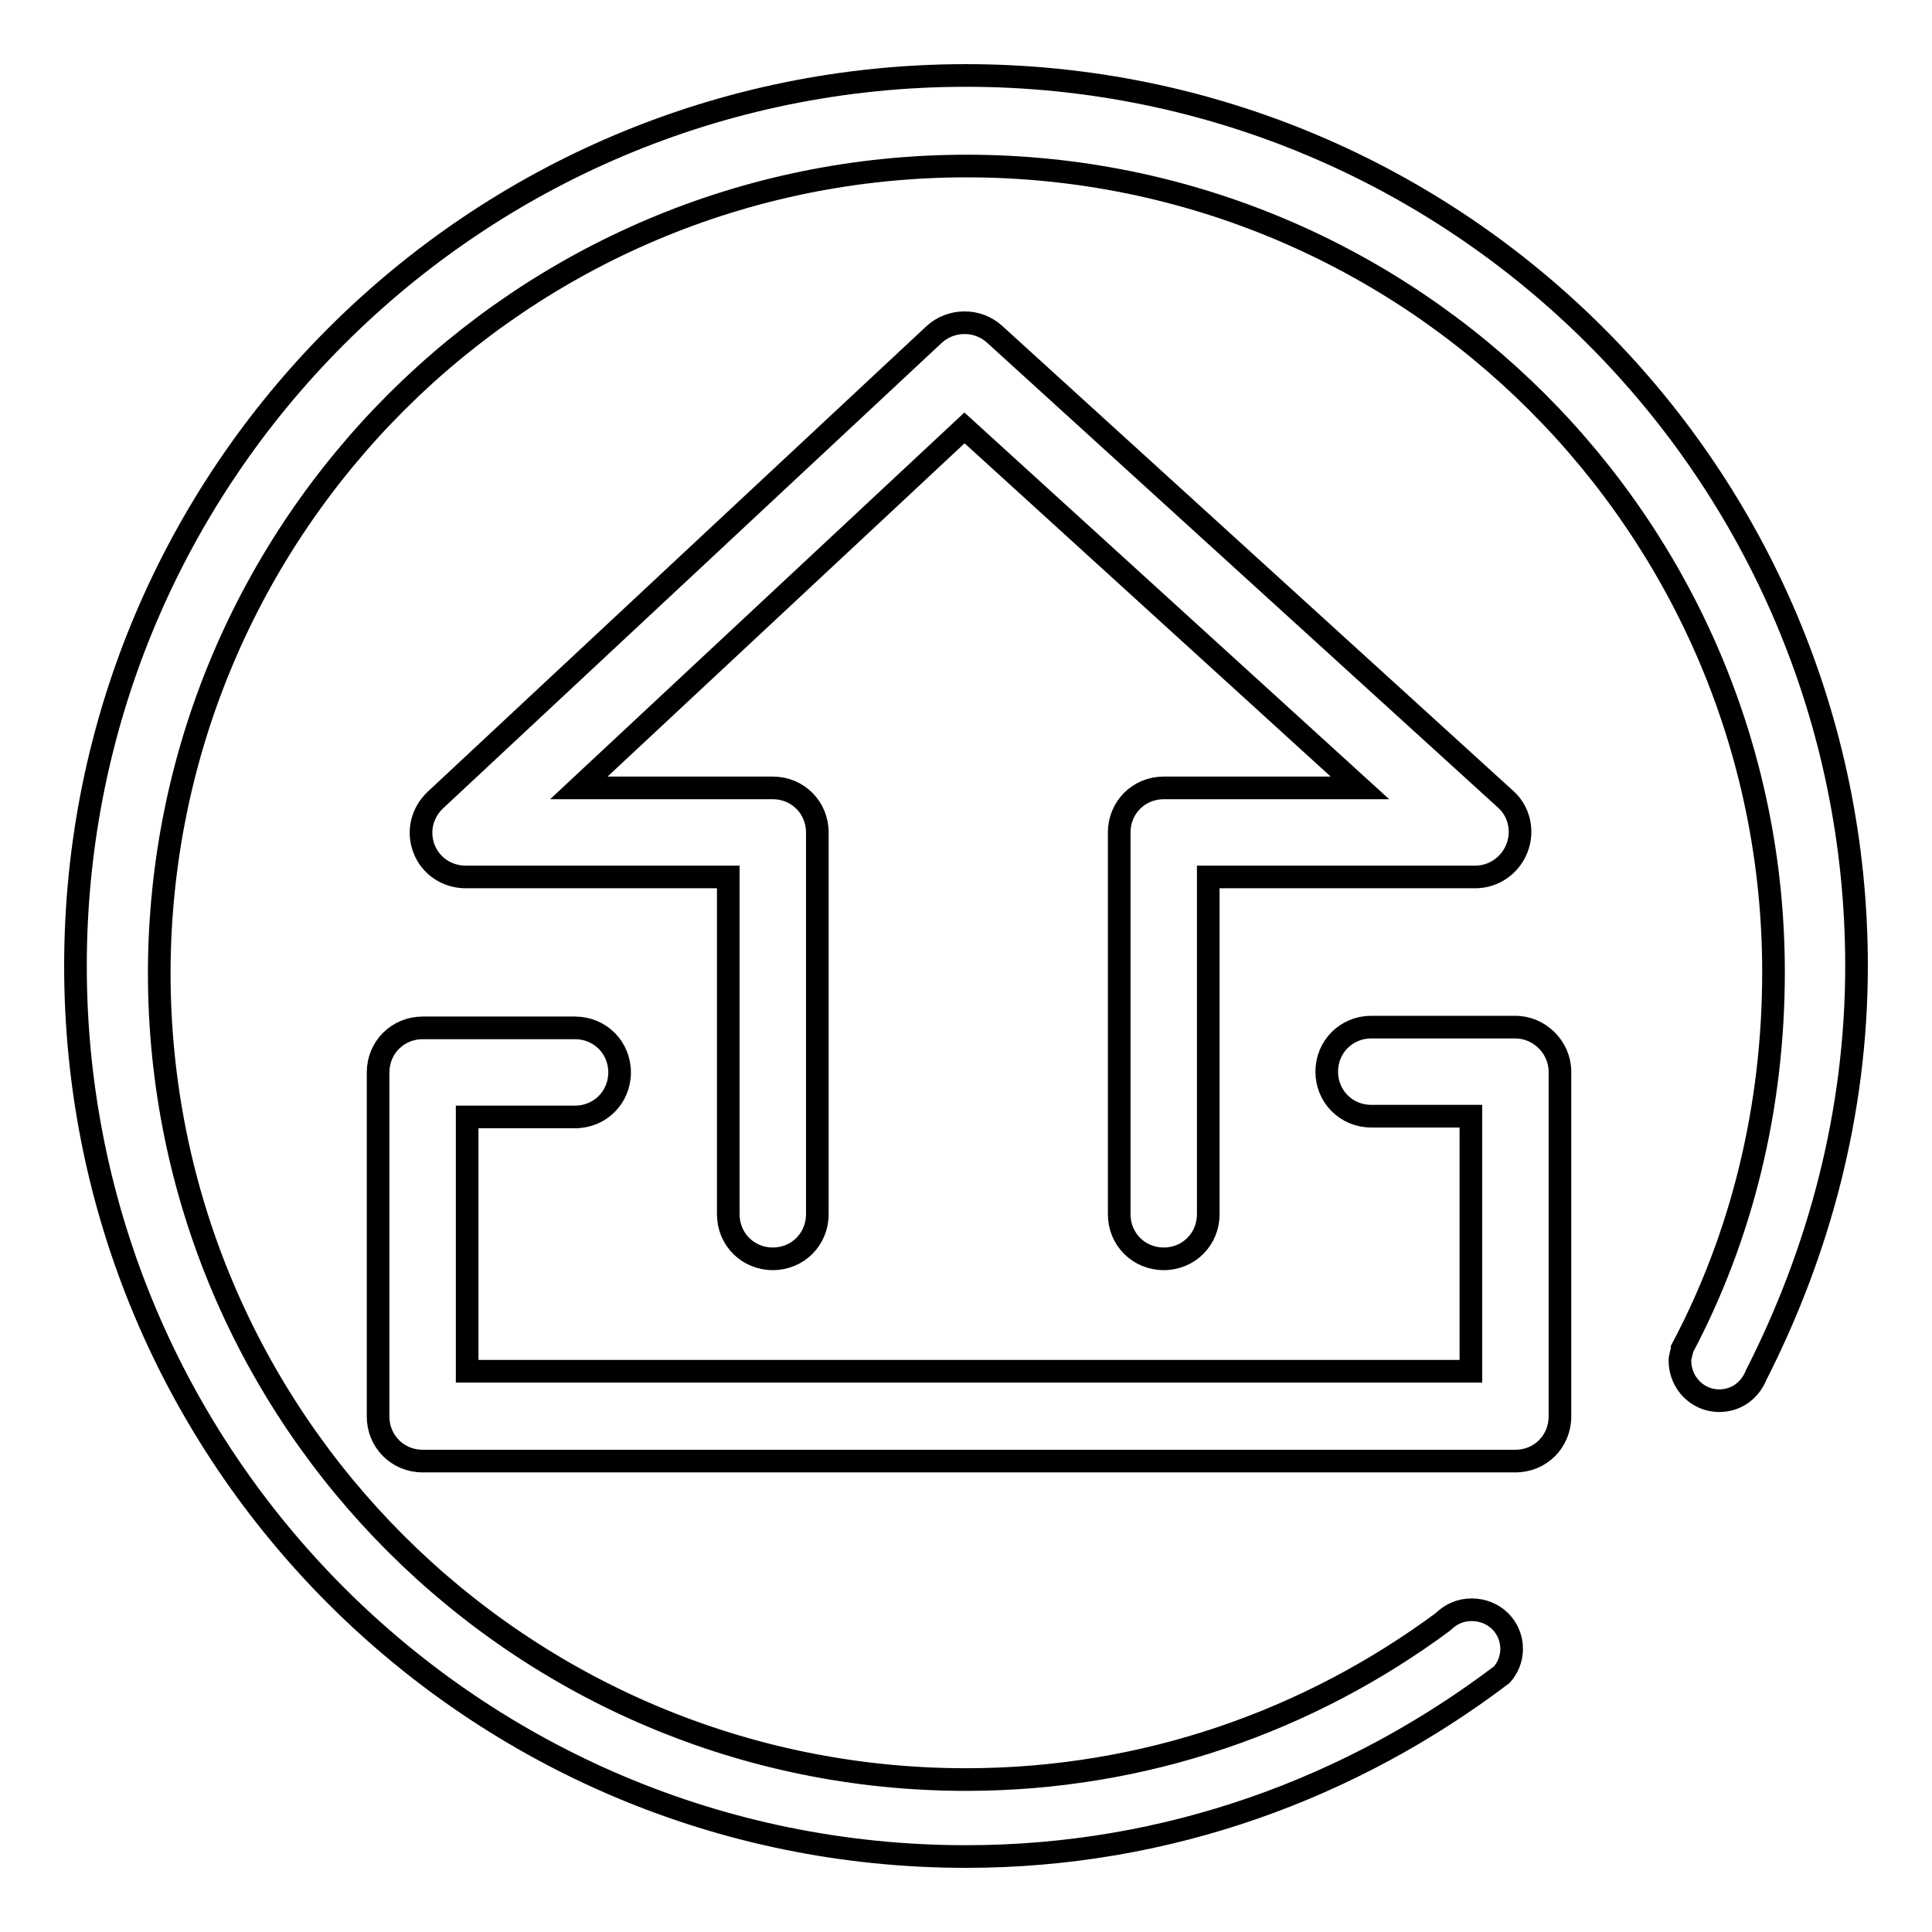
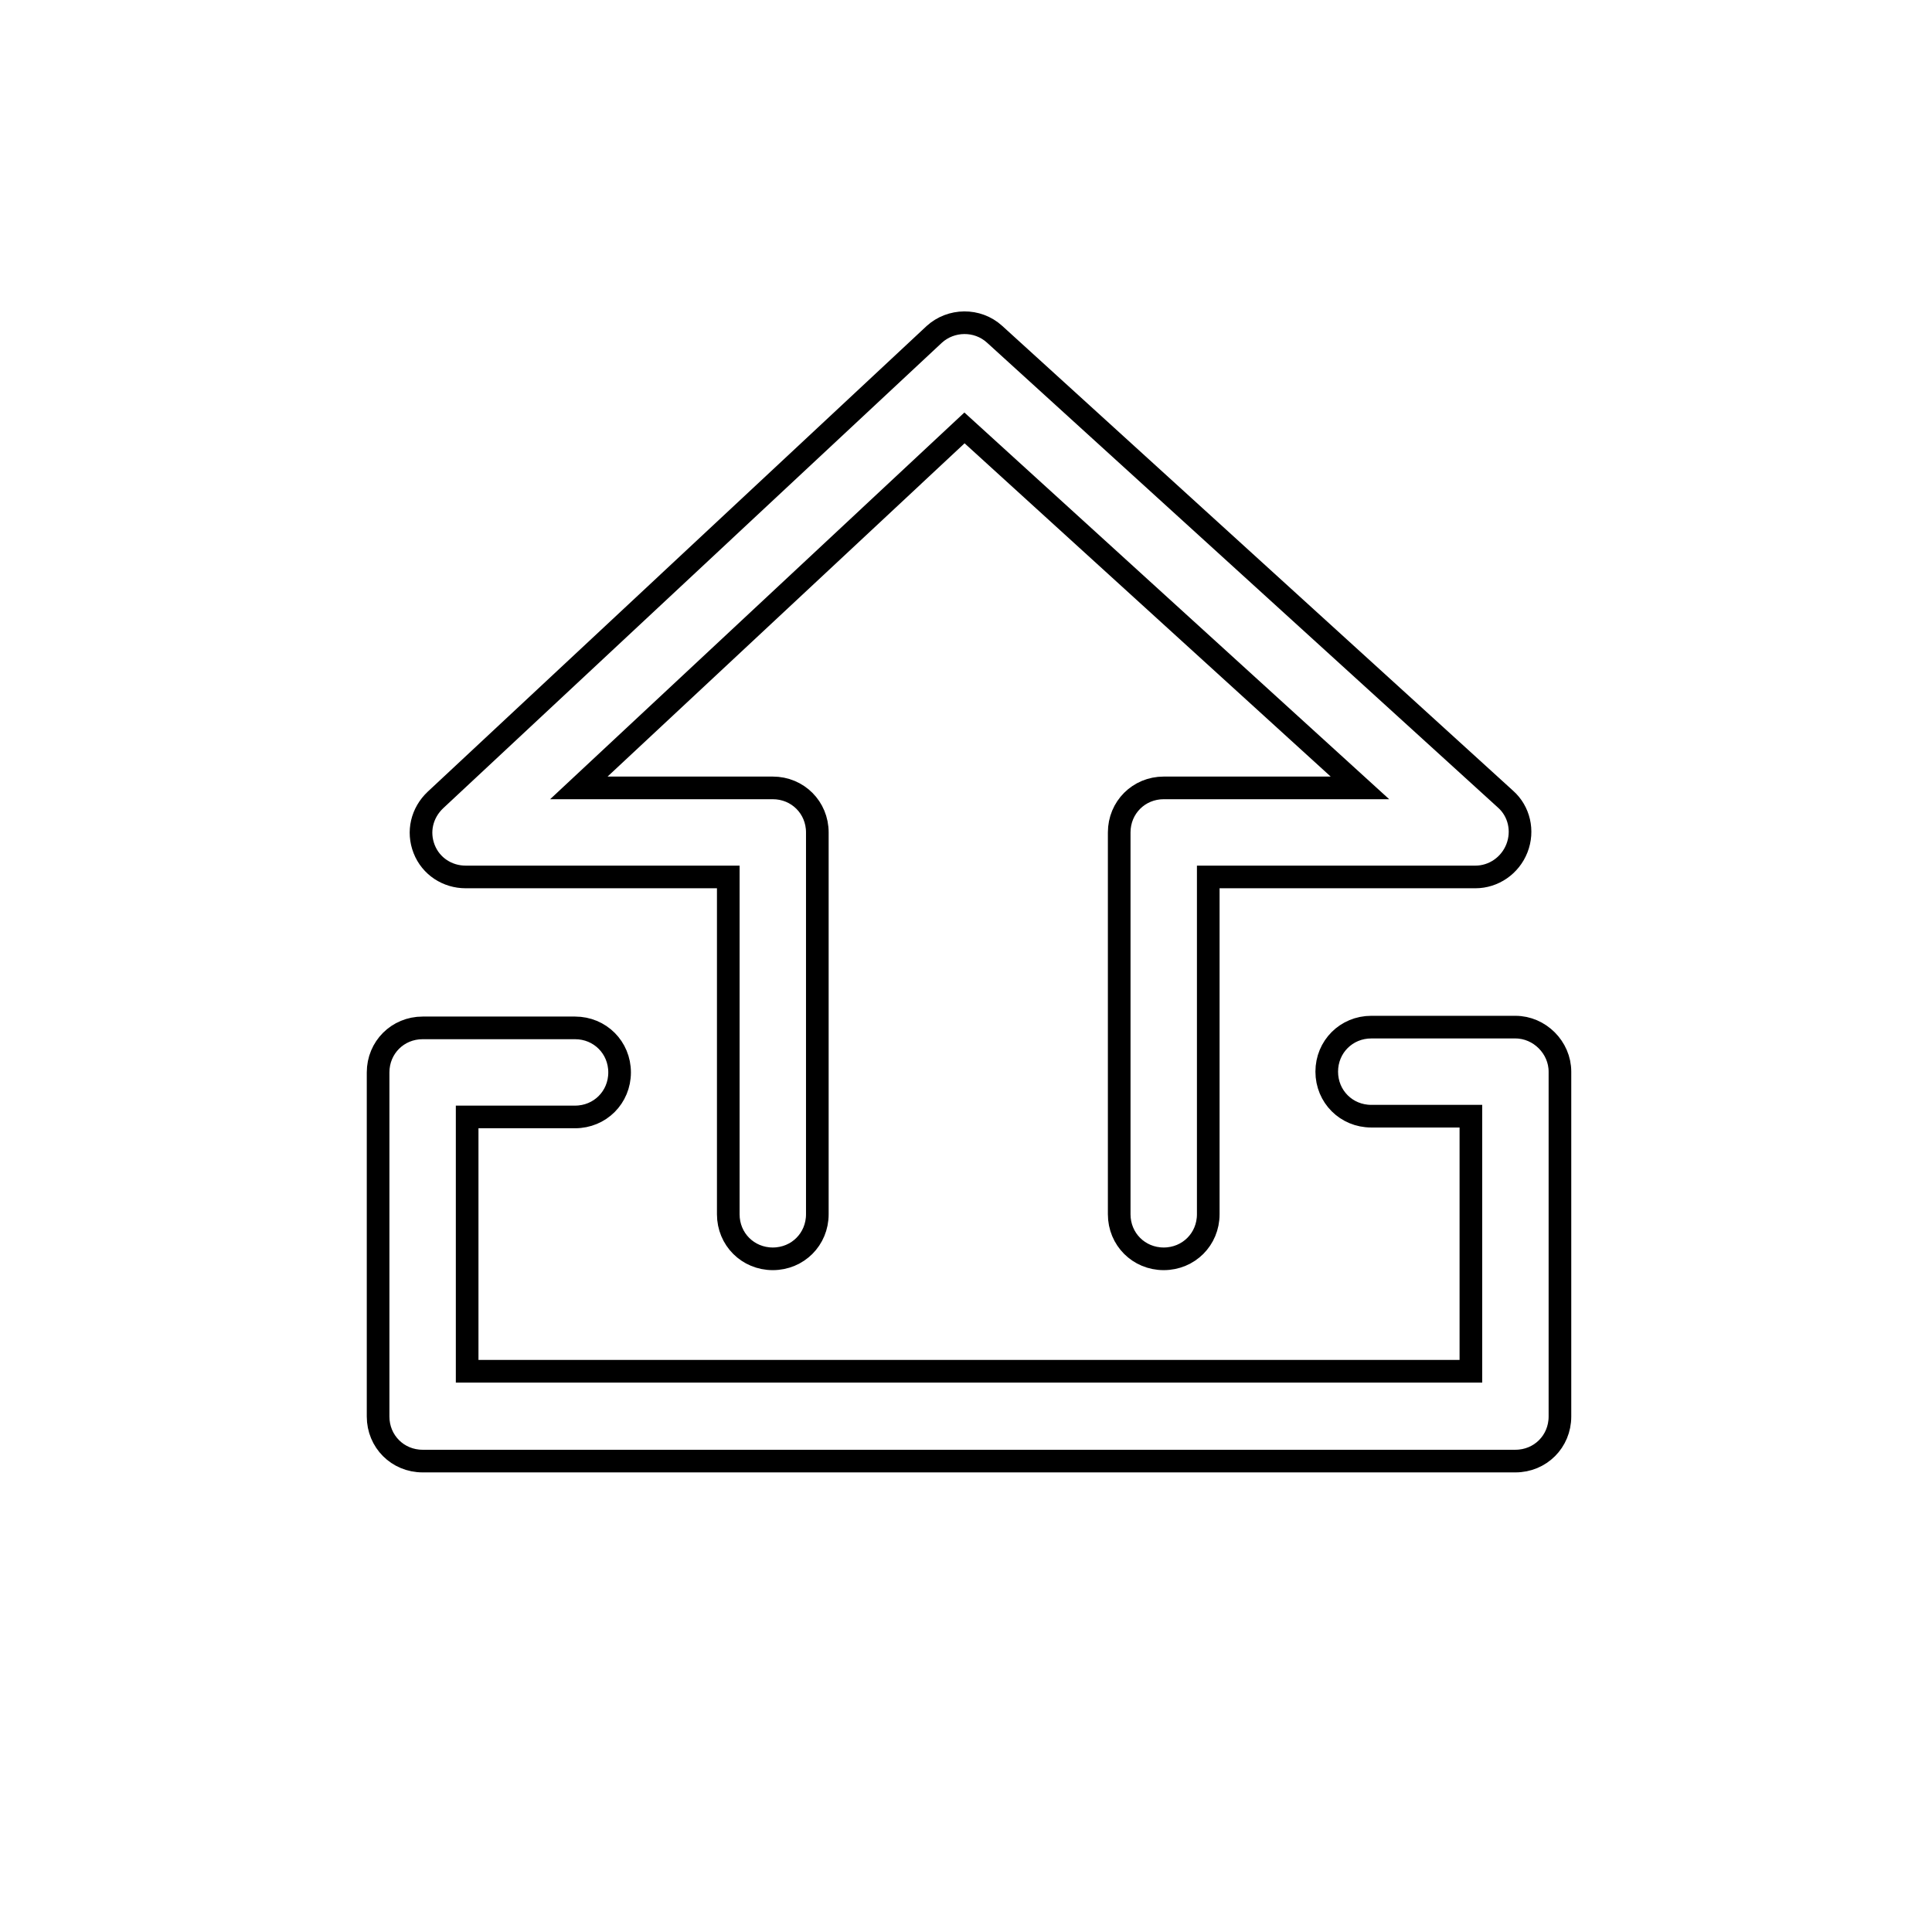
<svg xmlns="http://www.w3.org/2000/svg" version="1.1" x="0px" y="0px" viewBox="0 0 256 256" enable-background="new 0 0 256 256" xml:space="preserve">
  <g>
    <g>
-       <path stroke-width="3" fill-opacity="0" stroke="#000000" d="M246,128c0-65.2-52.8-118-118-118C62.8,10,10,62.8,10,128c0,65.2,52.8,118,118,118c26.8,0,51.2-9.1,71-24.1c0.8-0.9,1.3-2.1,1.3-3.4c0-2.9-2.3-5.2-5.3-5.2c-1.5,0-2.8,0.6-3.8,1.6h0c-17.7,13.1-39.5,20.9-63.2,20.9c-59,0-106.9-47.8-106.9-106.9C21.2,69.8,69.1,22,128.1,22S235,69.8,235,128.8c0,18-4.2,35-12.1,49.9v0.1c-0.1,0.5-0.3,1-0.3,1.5c0,2.9,2.3,5.3,5.2,5.3c2.3,0,4.1-1.4,4.9-3.4v0C241,165.9,246,147.5,246,128z" />
      <path stroke-width="3" fill-opacity="0" stroke="#000000" d="M148.3,110.3v50.6c0,3.3,2.6,5.9,5.9,5.9c3.3,0,5.9-2.6,5.9-5.9v-44.7h35.4c2.4,0,4.6-1.5,5.5-3.8c0.9-2.3,0.3-4.9-1.5-6.5l-67.7-61.6c-2.3-2.1-5.8-2-8,0l-66.1,61.7c-1.8,1.7-2.4,4.2-1.5,6.5c0.9,2.3,3.1,3.7,5.5,3.7h34.8v44.7c0,3.3,2.6,5.9,5.9,5.9c3.3,0,5.9-2.6,5.9-5.9v-50.6c0-3.3-2.6-5.9-5.9-5.9H76.7l51.1-47.7l52.4,47.7h-26C150.9,104.4,148.3,107,148.3,110.3z" />
      <path stroke-width="3" fill-opacity="0" stroke="#000000" d="M200.8,136.1h-19.1c-3.3,0-5.9,2.6-5.9,5.9c0,3.3,2.6,5.9,5.9,5.9h13.2v33.8h-133v-33.7h14.3c3.3,0,5.9-2.6,5.9-5.9c0-3.3-2.6-5.9-5.9-5.9H56c-3.3,0-5.9,2.6-5.9,5.9v45.6c0,3.3,2.6,5.9,5.9,5.9h144.8c3.3,0,5.9-2.6,5.9-5.9V142C206.7,138.8,204,136.1,200.8,136.1z" />
    </g>
  </g>
</svg>